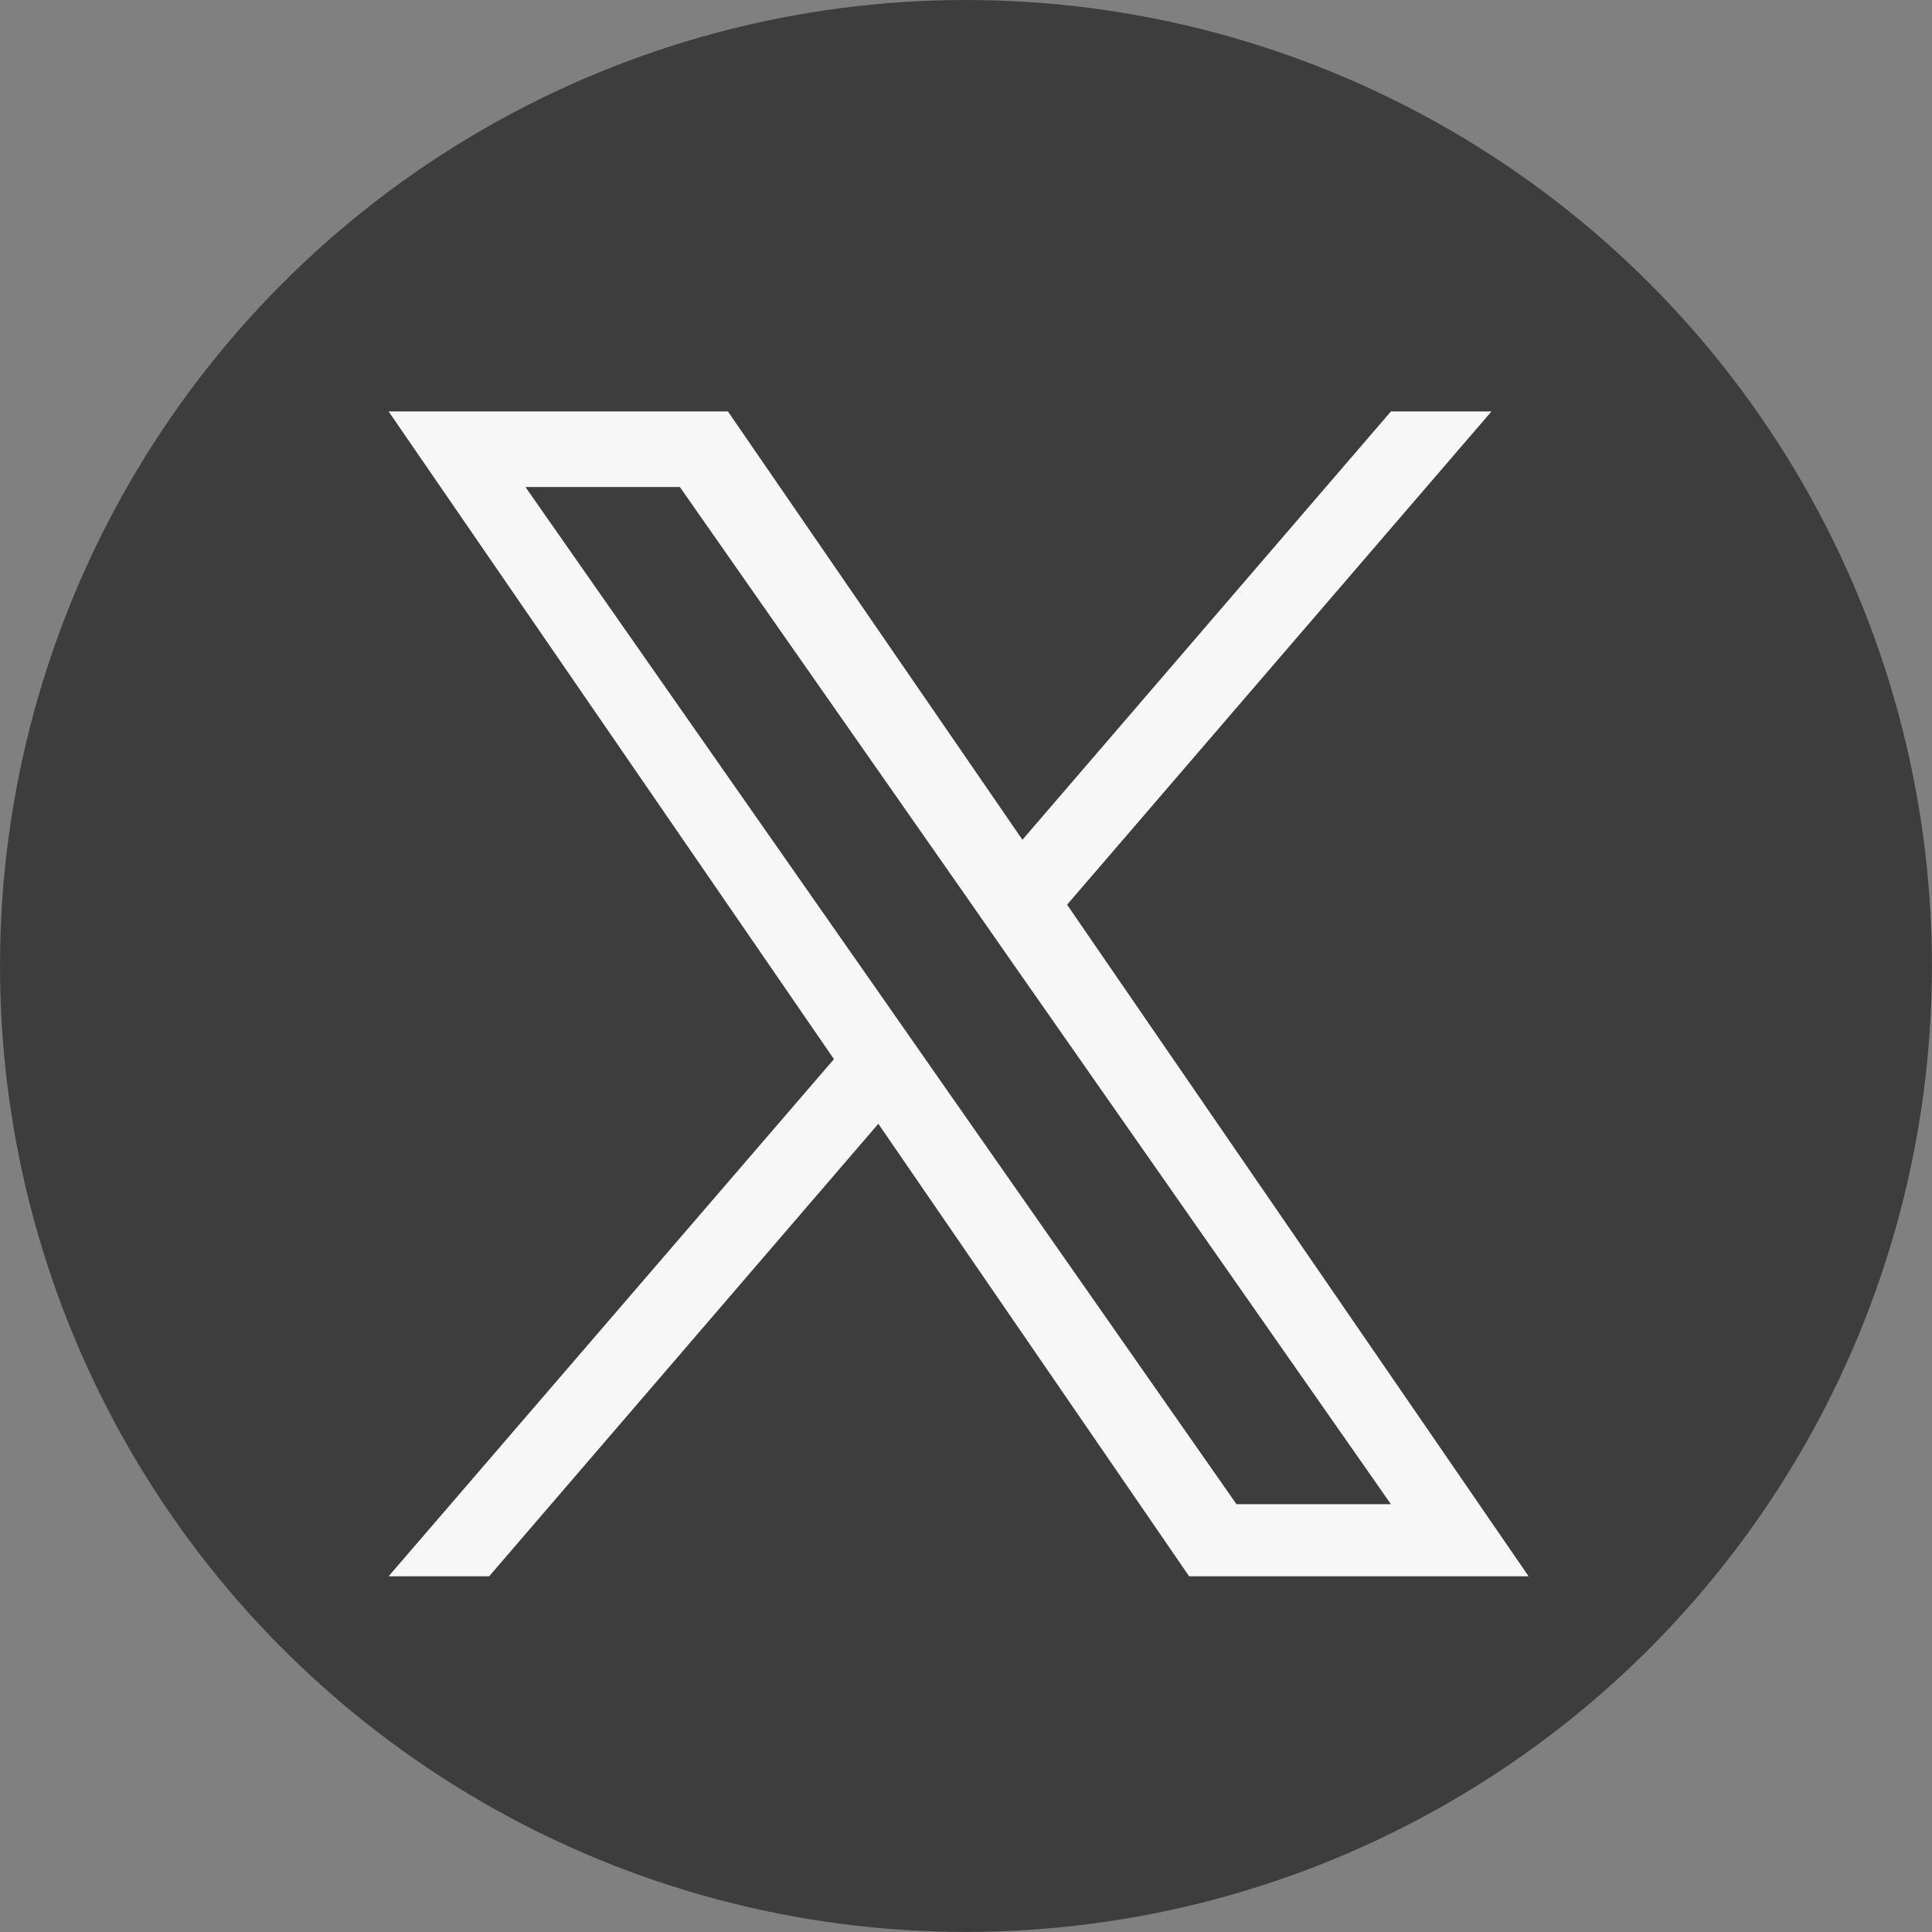
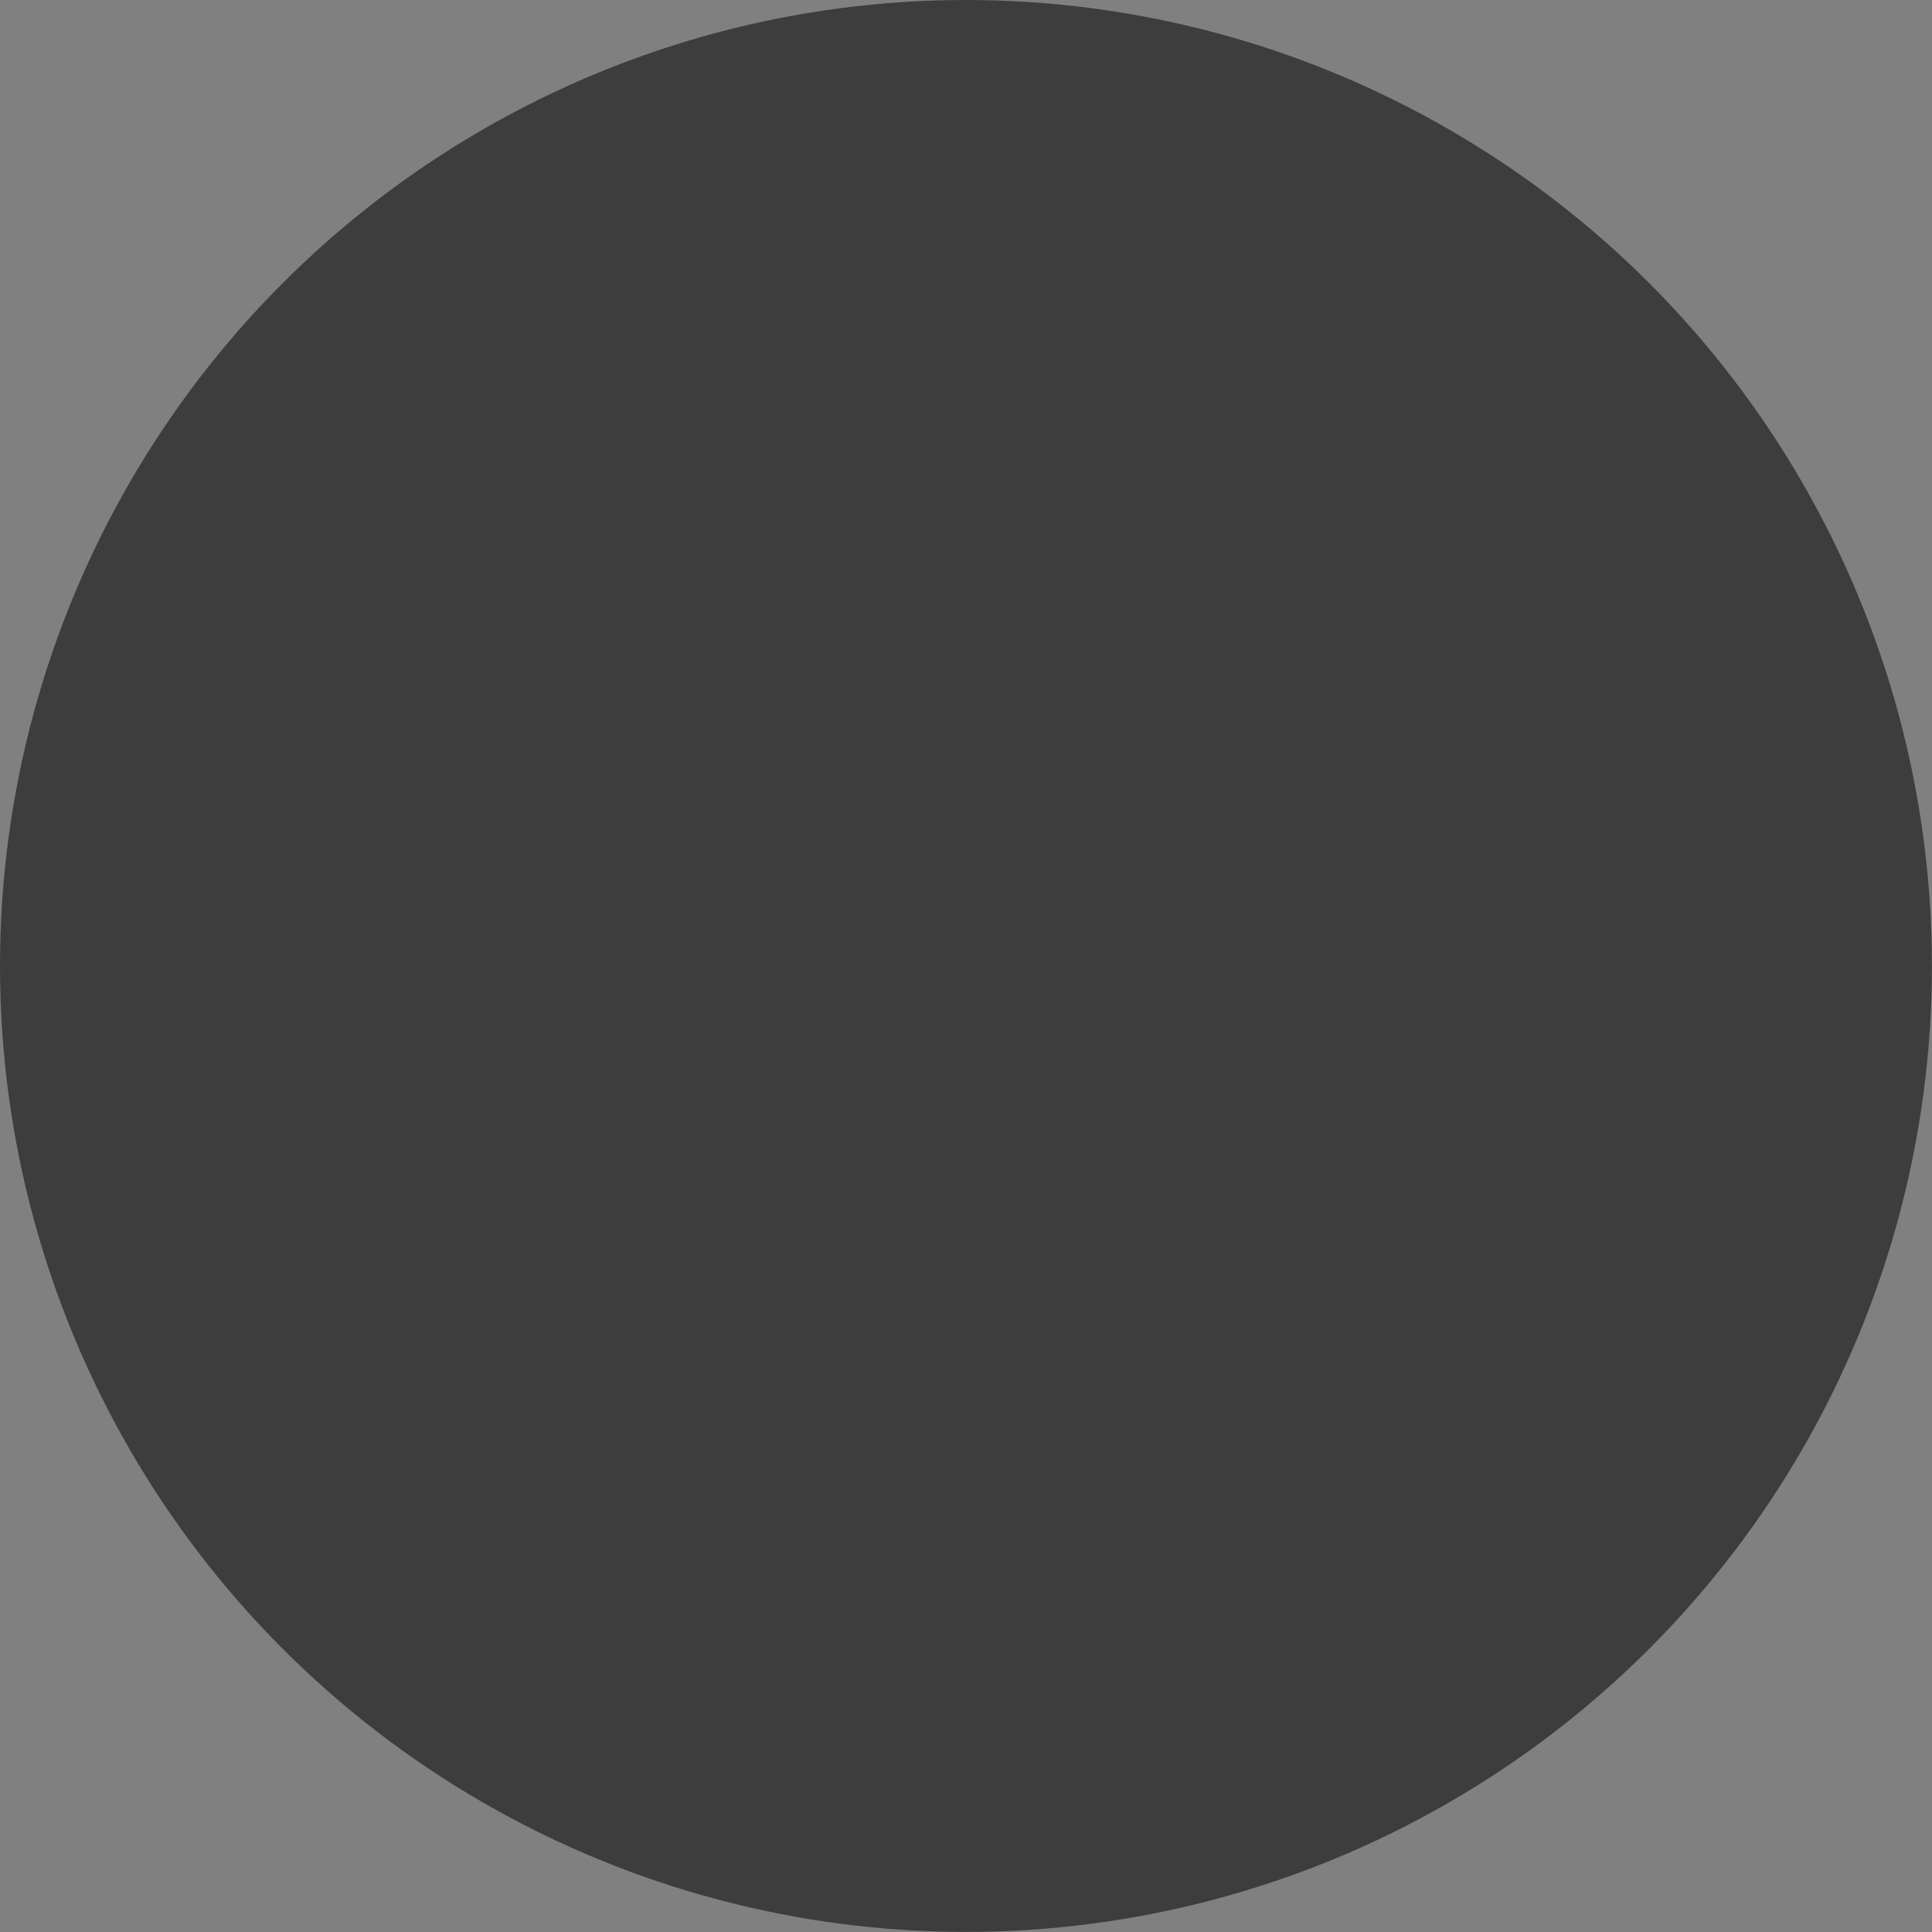
<svg xmlns="http://www.w3.org/2000/svg" width="26.897" height="26.897" viewBox="0 0 26.897 26.897">
  <rect x="0" y="0" width="26.897" height="26.897" fill="#808080" stroke="none" />
  <g id="グループ_115" data-name="グループ 115" transform="translate(-53.968 -1180.537)">
    <circle id="楕円形_8" data-name="楕円形 8" cx="13.448" cy="13.448" r="13.448" transform="translate(53.968 1180.537)" fill="#3d3d3d" />
-     <path id="パス_128" data-name="パス 128" d="M68.823,1193.133l5.909-6.868h-1.4l-5.13,5.963-4.1-5.963H59.378l6.2,9.017-6.2,7.2h1.4l5.418-6.3,4.327,6.3h4.726l-6.426-9.351Zm-1.917,2.229-.628-.9-4.995-7.145h2.15l4.032,5.766.627.9,5.24,7.495h-2.15l-4.276-6.116Z" fill="#f7f7f7" />
  </g>
</svg>